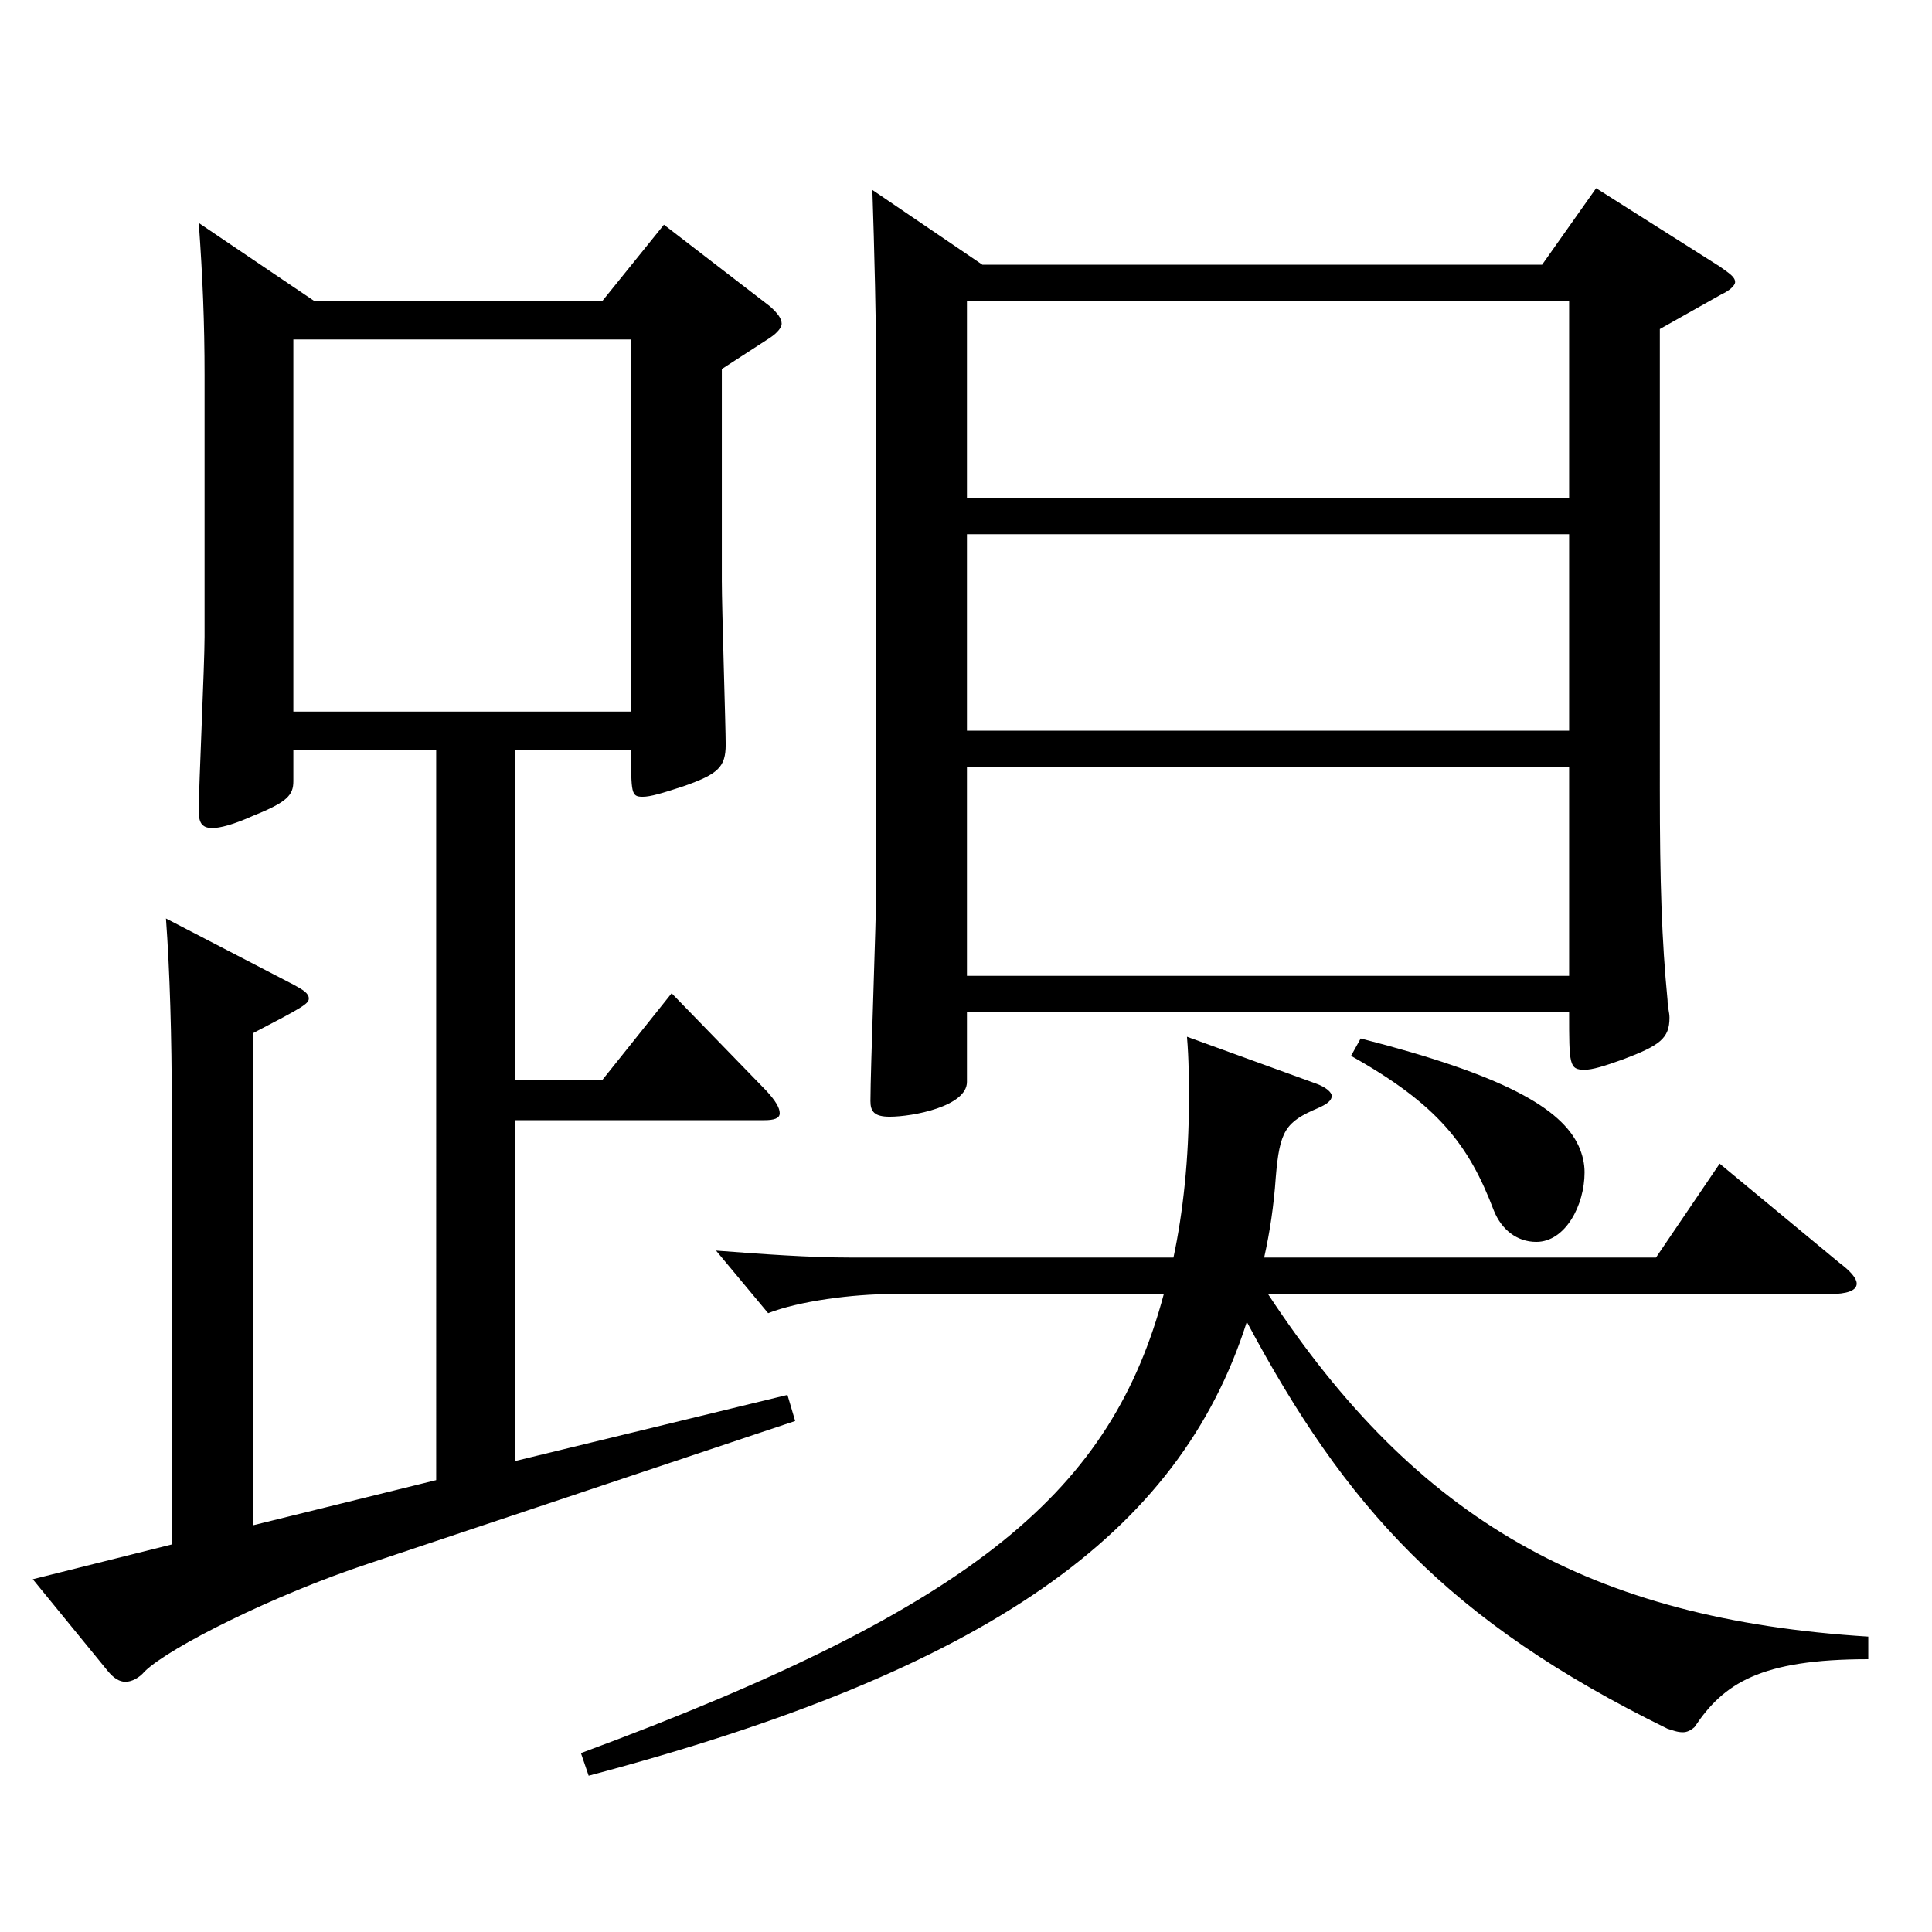
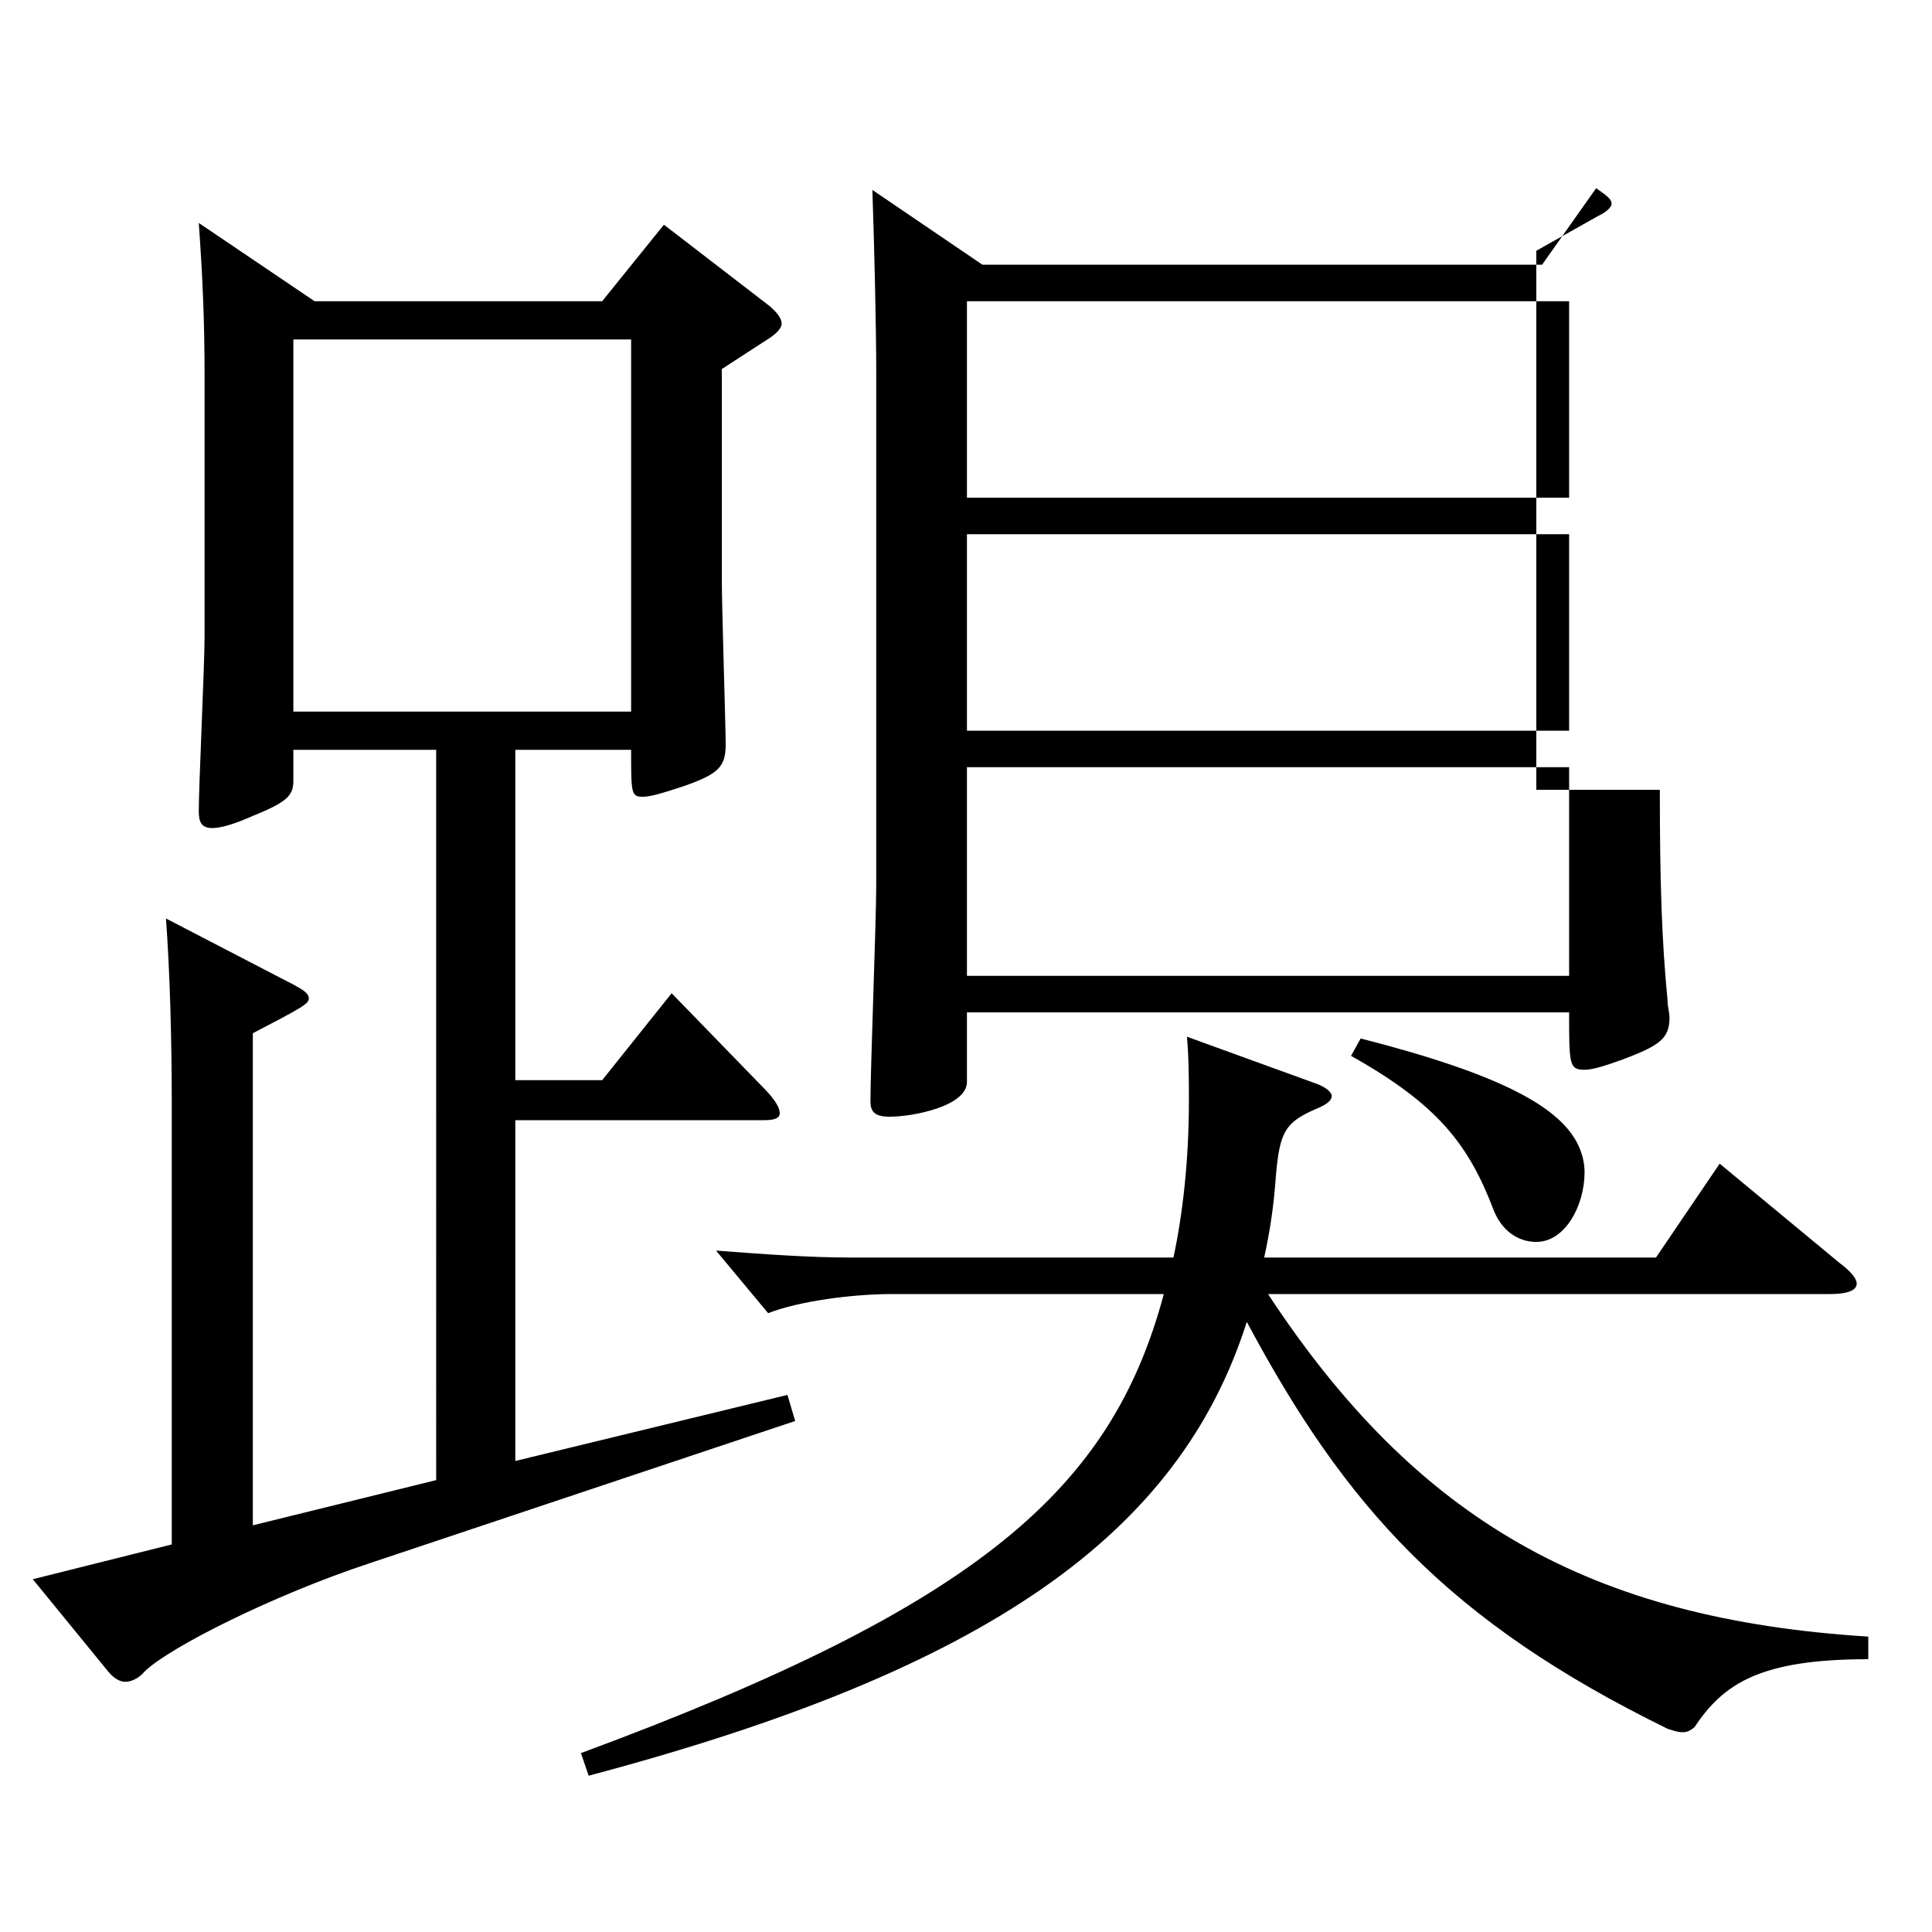
<svg xmlns="http://www.w3.org/2000/svg" version="1.1" id="图层_1" x="0px" y="0px" width="1000px" height="1000px" viewBox="0 0 1000 1000" enable-background="new 0 0 1000 1000" xml:space="preserve">
-   <path d="M162.83,155.909h148.85l31.968-39.6l54.944,42.299c3.996,3.601,5.994,6.301,5.994,9c0,1.801-1.998,4.5-5.994,7.2  l-24.975,16.2v109.799c0,13.5,1.998,75.6,1.998,84.6c0,11.7-3.996,15.3-21.978,21.6c-10.989,3.601-16.983,5.4-20.979,5.4  c-5.993,0-5.993-1.8-5.993-24.3h-59.94v170.999h44.955l35.964-45l48.95,50.399c4.995,5.4,6.993,9,6.993,11.7s-2.997,3.6-7.992,3.6  h-128.87v176.399l140.858-34.2l3.996,13.5l-220.777,73.8c-48.951,16.199-102.896,43.199-115.884,55.799  c-2.996,3.601-6.992,5.4-9.989,5.4s-5.994-1.8-8.991-5.4l-38.961-47.699l71.928-18V571.706c0-34.2-0.999-69.3-2.997-96.3  l65.934,34.2c4.995,2.7,7.992,4.5,7.992,7.2c0,2.699-2.997,4.5-28.971,18v254.698l94.904-23.4V388.107h-73.926v16.199  c0,7.2-2.997,10.801-20.979,18c-9.99,4.5-16.983,6.301-20.979,6.301c-5.993,0-6.992-3.601-6.992-9c0-12.601,2.997-75.6,2.997-90  V194.608c0-27.899-0.999-51.3-2.997-79.199L162.83,155.909z M326.665,368.308V175.709H151.841v192.599H326.665z M300.69,907.403  c206.792-76.499,274.724-136.799,301.696-237.598H461.528c-19.979,0-47.951,3.6-63.936,9.899l-26.973-32.399  c23.976,1.8,47.952,3.6,69.93,3.6h166.832c4.995-23.399,7.992-51.3,7.992-80.999c0-10.8,0-21.601-0.999-33.3l66.933,24.3  c4.994,1.8,7.991,4.5,7.991,6.3c0,2.7-2.997,4.5-6.993,6.3c-16.982,7.2-19.979,11.7-21.978,36  c-0.999,14.399-2.997,27.899-5.994,41.399H857.13l32.967-48.6l61.938,51.3c5.994,4.5,8.991,8.1,8.991,10.8  c0,3.6-4.995,5.4-13.986,5.4H656.332c76.923,116.999,166.832,168.299,310.688,177.299v11.699c-55.944,0-74.925,12.601-89.91,35.1  c-1.998,1.801-3.995,2.7-5.993,2.7c-2.997,0-4.995-0.899-7.992-1.8c-113.886-55.8-166.832-115.199-217.78-210.599  c-34.965,109.8-133.865,179.999-340.657,234.898L300.69,907.403z M859.128,408.807c0,47.7,0.999,78.3,3.996,108.899  c0,3.601,0.999,6.3,0.999,9c0,10.8-4.995,14.4-23.976,21.6c-9.99,3.601-15.984,5.4-19.98,5.4c-7.992,0-7.992-2.7-7.992-29.7H500.489  v36c0,12.601-27.972,18-39.96,18c-7.991,0-9.989-2.7-9.989-8.1c0-16.2,2.997-93.6,2.997-111.6V191.908  c0-21.6-0.999-64.799-1.998-93.599l56.942,38.699h289.708l27.972-39.6l63.936,40.5c4.995,3.6,7.992,5.399,7.992,8.1  c0,1.8-2.997,4.5-6.993,6.3l-31.968,18V408.807z M812.175,257.608V155.909H500.489v101.699H812.175z M812.175,378.207V276.508  H500.489v101.699H812.175z M500.489,505.106h311.686V397.107H500.489V505.106z M704.284,537.506  c73.926,18.9,103.895,36,112.886,55.8c1.998,4.5,2.997,9,2.997,13.5c0,17.1-9.99,36-24.975,36c-9.99,0-17.982-6.3-21.978-16.2  c-12.987-34.199-28.972-54.899-73.926-80.1L704.284,537.506z" />
+   <path d="M162.83,155.909h148.85l31.968-39.6l54.944,42.299c3.996,3.601,5.994,6.301,5.994,9c0,1.801-1.998,4.5-5.994,7.2  l-24.975,16.2v109.799c0,13.5,1.998,75.6,1.998,84.6c0,11.7-3.996,15.3-21.978,21.6c-10.989,3.601-16.983,5.4-20.979,5.4  c-5.993,0-5.993-1.8-5.993-24.3h-59.94v170.999h44.955l35.964-45l48.95,50.399c4.995,5.4,6.993,9,6.993,11.7s-2.997,3.6-7.992,3.6  h-128.87v176.399l140.858-34.2l3.996,13.5l-220.777,73.8c-48.951,16.199-102.896,43.199-115.884,55.799  c-2.996,3.601-6.992,5.4-9.989,5.4s-5.994-1.8-8.991-5.4l-38.961-47.699l71.928-18V571.706c0-34.2-0.999-69.3-2.997-96.3  l65.934,34.2c4.995,2.7,7.992,4.5,7.992,7.2c0,2.699-2.997,4.5-28.971,18v254.698l94.904-23.4V388.107h-73.926v16.199  c0,7.2-2.997,10.801-20.979,18c-9.99,4.5-16.983,6.301-20.979,6.301c-5.993,0-6.992-3.601-6.992-9c0-12.601,2.997-75.6,2.997-90  V194.608c0-27.899-0.999-51.3-2.997-79.199L162.83,155.909z M326.665,368.308V175.709H151.841v192.599H326.665z M300.69,907.403  c206.792-76.499,274.724-136.799,301.696-237.598H461.528c-19.979,0-47.951,3.6-63.936,9.899l-26.973-32.399  c23.976,1.8,47.952,3.6,69.93,3.6h166.832c4.995-23.399,7.992-51.3,7.992-80.999c0-10.8,0-21.601-0.999-33.3l66.933,24.3  c4.994,1.8,7.991,4.5,7.991,6.3c0,2.7-2.997,4.5-6.993,6.3c-16.982,7.2-19.979,11.7-21.978,36  c-0.999,14.399-2.997,27.899-5.994,41.399H857.13l32.967-48.6l61.938,51.3c5.994,4.5,8.991,8.1,8.991,10.8  c0,3.6-4.995,5.4-13.986,5.4H656.332c76.923,116.999,166.832,168.299,310.688,177.299v11.699c-55.944,0-74.925,12.601-89.91,35.1  c-1.998,1.801-3.995,2.7-5.993,2.7c-2.997,0-4.995-0.899-7.992-1.8c-113.886-55.8-166.832-115.199-217.78-210.599  c-34.965,109.8-133.865,179.999-340.657,234.898L300.69,907.403z M859.128,408.807c0,47.7,0.999,78.3,3.996,108.899  c0,3.601,0.999,6.3,0.999,9c0,10.8-4.995,14.4-23.976,21.6c-9.99,3.601-15.984,5.4-19.98,5.4c-7.992,0-7.992-2.7-7.992-29.7H500.489  v36c0,12.601-27.972,18-39.96,18c-7.991,0-9.989-2.7-9.989-8.1c0-16.2,2.997-93.6,2.997-111.6V191.908  c0-21.6-0.999-64.799-1.998-93.599l56.942,38.699h289.708l27.972-39.6c4.995,3.6,7.992,5.399,7.992,8.1  c0,1.8-2.997,4.5-6.993,6.3l-31.968,18V408.807z M812.175,257.608V155.909H500.489v101.699H812.175z M812.175,378.207V276.508  H500.489v101.699H812.175z M500.489,505.106h311.686V397.107H500.489V505.106z M704.284,537.506  c73.926,18.9,103.895,36,112.886,55.8c1.998,4.5,2.997,9,2.997,13.5c0,17.1-9.99,36-24.975,36c-9.99,0-17.982-6.3-21.978-16.2  c-12.987-34.199-28.972-54.899-73.926-80.1L704.284,537.506z" />
</svg>